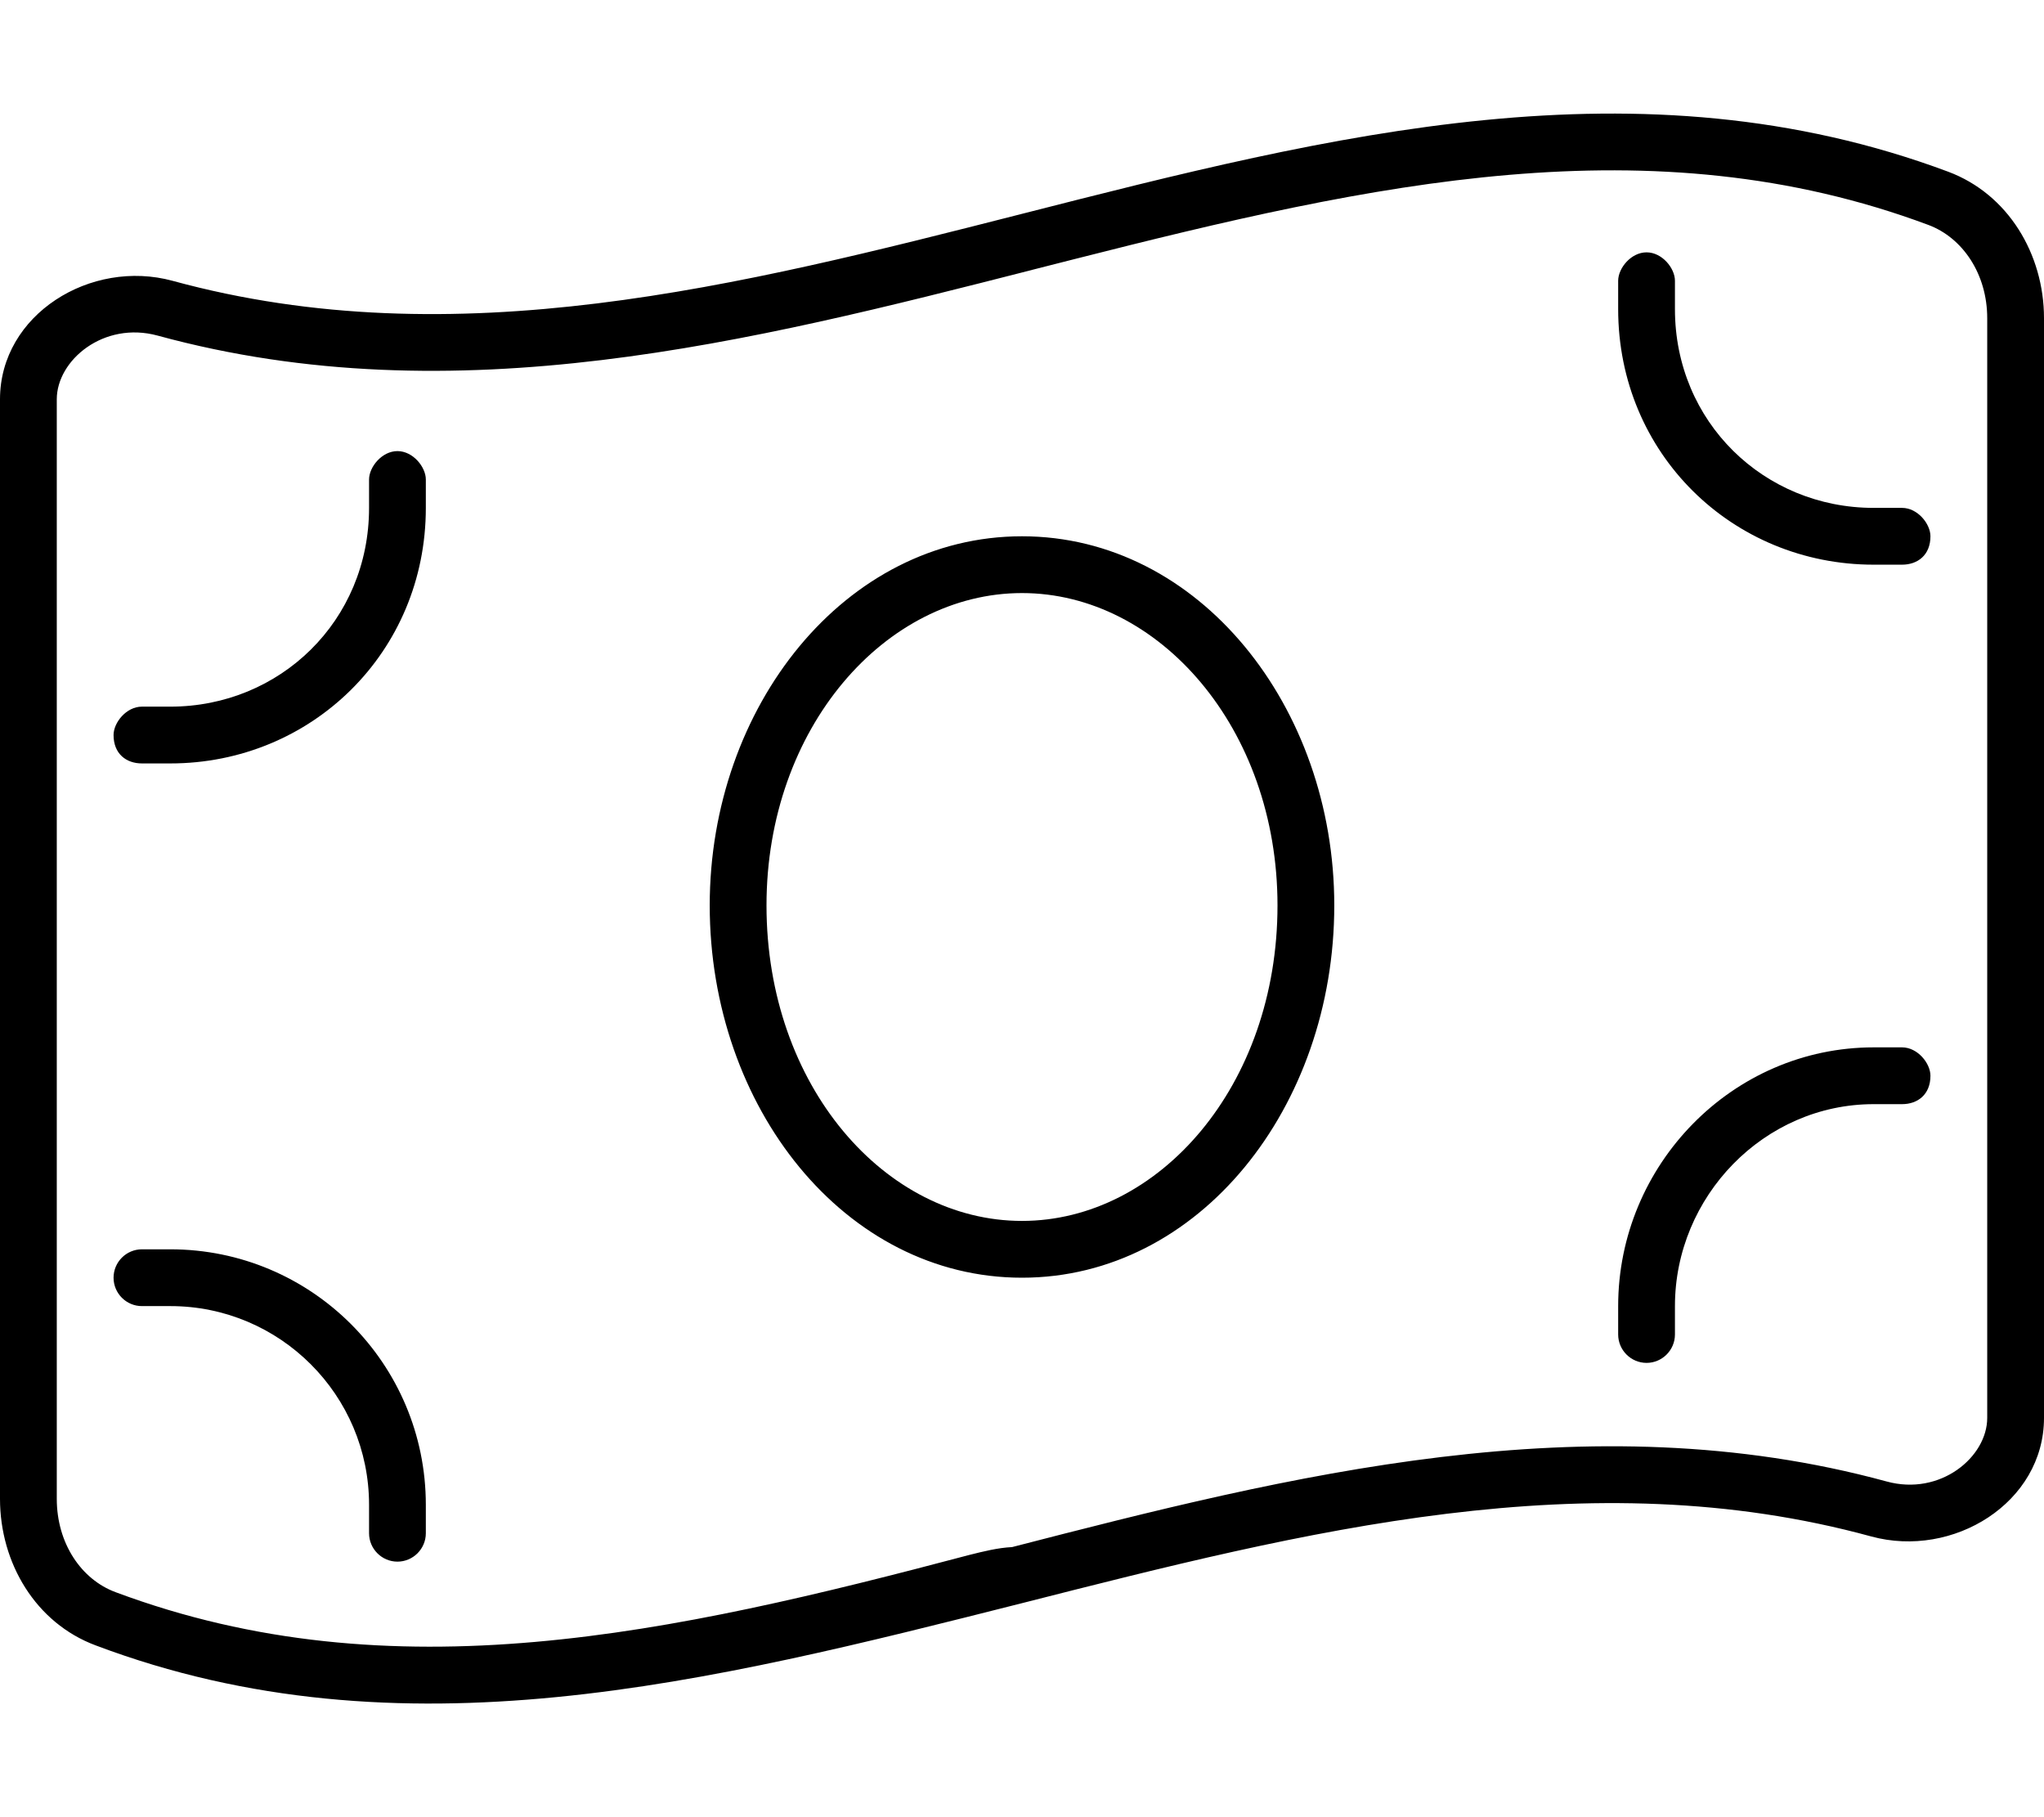
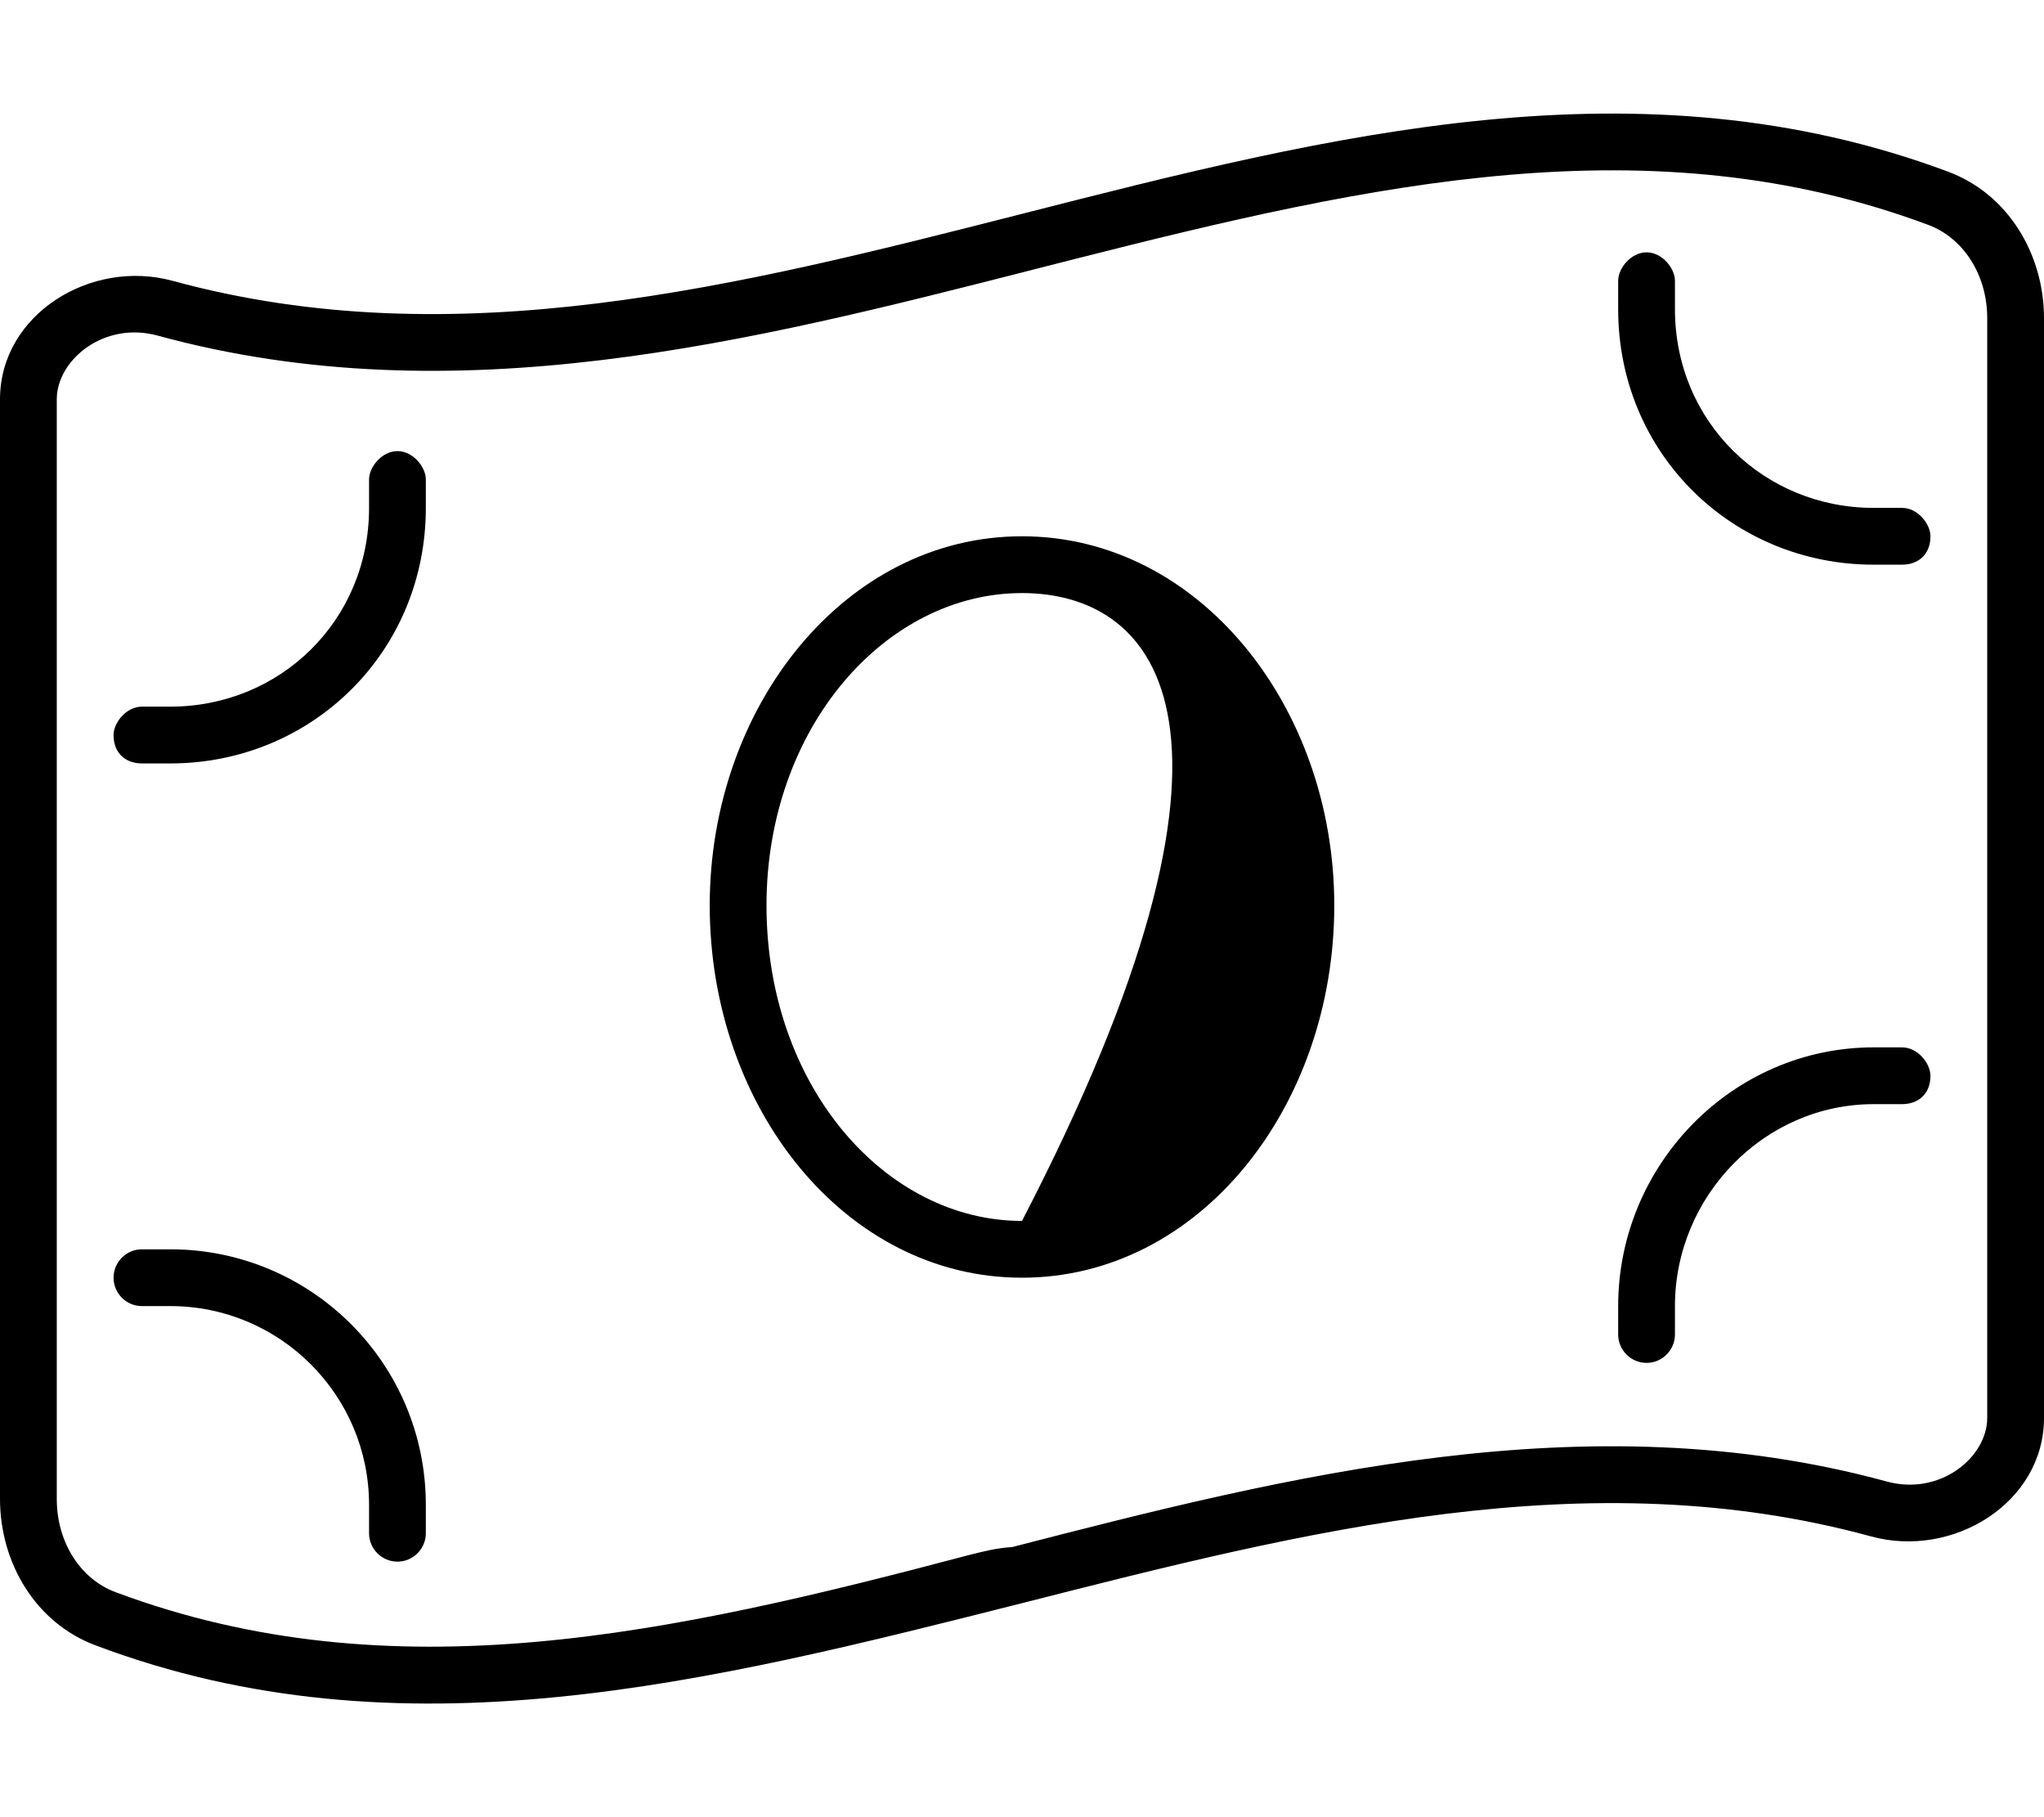
<svg xmlns="http://www.w3.org/2000/svg" viewBox="0 0 576 512">
-   <path d="M376 255.1C376 312 337.9 360 288 360C238.1 360 200 312 200 255.1C200 199.1 238.1 151.1 288 151.1C337.9 151.1 376 199.1 376 255.1zM288 344C326.5 344 360 306 360 255.1C360 205.1 326.5 167.1 288 167.1C249.5 167.1 216 205.1 216 255.1C216 306 249.5 344 288 344zM544 151.1C544 156.4 540.4 159.1 536 159.1H528C488.2 159.1 456 127.8 456 87.1V79.1C456 75.58 459.6 71.1 464 71.1C468.4 71.1 472 75.58 472 79.1V87.1C472 118.9 497.1 143.1 528 143.1H536C540.4 143.1 544 147.6 544 151.1zM40 215.1C35.58 215.1 32 212.4 32 207.1C32 203.6 35.58 199.1 40 199.1H48C78.93 199.1 104 174.9 104 143.1V135.1C104 131.6 107.6 127.1 112 127.1C116.4 127.1 120 131.6 120 135.1V143.1C120 183.8 87.76 215.1 48 215.1H40zM536 311.1H528C497.1 311.1 472 337.1 472 368V376C472 380.4 468.4 384 464 384C459.6 384 456 380.4 456 376V368C456 328.2 488.2 295.1 528 295.1H536C540.4 295.1 544 299.6 544 303.1C544 308.4 540.4 311.1 536 311.1zM48 352C87.76 352 120 384.2 120 424V432C120 436.4 116.4 440 112 440C107.6 440 104 436.4 104 432V424C104 393.1 78.93 368 48 368H40C35.58 368 32 364.4 32 360C32 355.6 35.58 352 40 352H48zM0 422.3V112.5C0 88.59 25.61 72.83 48.66 79.13C128.4 100.9 208.2 80.59 288 60.25C375 38.08 462 15.9 549 48.38C565.9 54.69 576 71.62 576 89.66V399.5C576 423.4 550.4 439.2 527.3 432.9C447.6 411.1 367.8 431.4 288 451.7C200.1 473.9 113.1 496.1 26.97 463.6C10.06 457.3 0 440.4 0 422.3L0 422.3zM32.56 448.6C110.7 477.8 189.3 460.3 273.2 438.1C277.2 437.1 281.2 436.1 285.2 435.9C363.1 415.8 447.6 394.5 531.6 417.4C546.8 421.6 560 410.5 560 399.5V89.66C560 77.22 553.1 66.99 543.4 63.37C465.3 34.22 386.7 51.71 302.8 73C298.8 74.01 294.8 75.03 290.8 76.05L290.8 76.06C212 96.16 128.4 117.5 44.44 94.56C29.22 90.4 16 101.5 16 112.5V422.3C16 434.8 22.86 445 32.56 448.6L32.56 448.6z" />
+   <path d="M376 255.1C376 312 337.9 360 288 360C238.1 360 200 312 200 255.1C200 199.1 238.1 151.1 288 151.1C337.9 151.1 376 199.1 376 255.1zM288 344C360 205.1 326.5 167.1 288 167.1C249.5 167.1 216 205.1 216 255.1C216 306 249.5 344 288 344zM544 151.1C544 156.4 540.4 159.1 536 159.1H528C488.2 159.1 456 127.8 456 87.1V79.1C456 75.58 459.6 71.1 464 71.1C468.4 71.1 472 75.58 472 79.1V87.1C472 118.9 497.1 143.1 528 143.1H536C540.4 143.1 544 147.6 544 151.1zM40 215.1C35.58 215.1 32 212.4 32 207.1C32 203.6 35.58 199.1 40 199.1H48C78.93 199.1 104 174.9 104 143.1V135.1C104 131.6 107.6 127.1 112 127.1C116.4 127.1 120 131.6 120 135.1V143.1C120 183.8 87.76 215.1 48 215.1H40zM536 311.1H528C497.1 311.1 472 337.1 472 368V376C472 380.4 468.4 384 464 384C459.6 384 456 380.4 456 376V368C456 328.2 488.2 295.1 528 295.1H536C540.4 295.1 544 299.6 544 303.1C544 308.4 540.4 311.1 536 311.1zM48 352C87.76 352 120 384.2 120 424V432C120 436.4 116.4 440 112 440C107.6 440 104 436.4 104 432V424C104 393.1 78.93 368 48 368H40C35.58 368 32 364.4 32 360C32 355.6 35.58 352 40 352H48zM0 422.3V112.5C0 88.59 25.61 72.83 48.66 79.13C128.4 100.9 208.2 80.59 288 60.25C375 38.08 462 15.9 549 48.38C565.9 54.69 576 71.62 576 89.66V399.5C576 423.4 550.4 439.2 527.3 432.9C447.6 411.1 367.8 431.4 288 451.7C200.1 473.9 113.1 496.1 26.97 463.6C10.06 457.3 0 440.4 0 422.3L0 422.3zM32.56 448.6C110.7 477.8 189.3 460.3 273.2 438.1C277.2 437.1 281.2 436.1 285.2 435.9C363.1 415.8 447.6 394.5 531.6 417.4C546.8 421.6 560 410.5 560 399.5V89.66C560 77.22 553.1 66.99 543.4 63.37C465.3 34.22 386.7 51.71 302.8 73C298.8 74.01 294.8 75.03 290.8 76.05L290.8 76.06C212 96.16 128.4 117.5 44.44 94.56C29.22 90.4 16 101.5 16 112.5V422.3C16 434.8 22.86 445 32.56 448.6L32.56 448.6z" />
</svg>